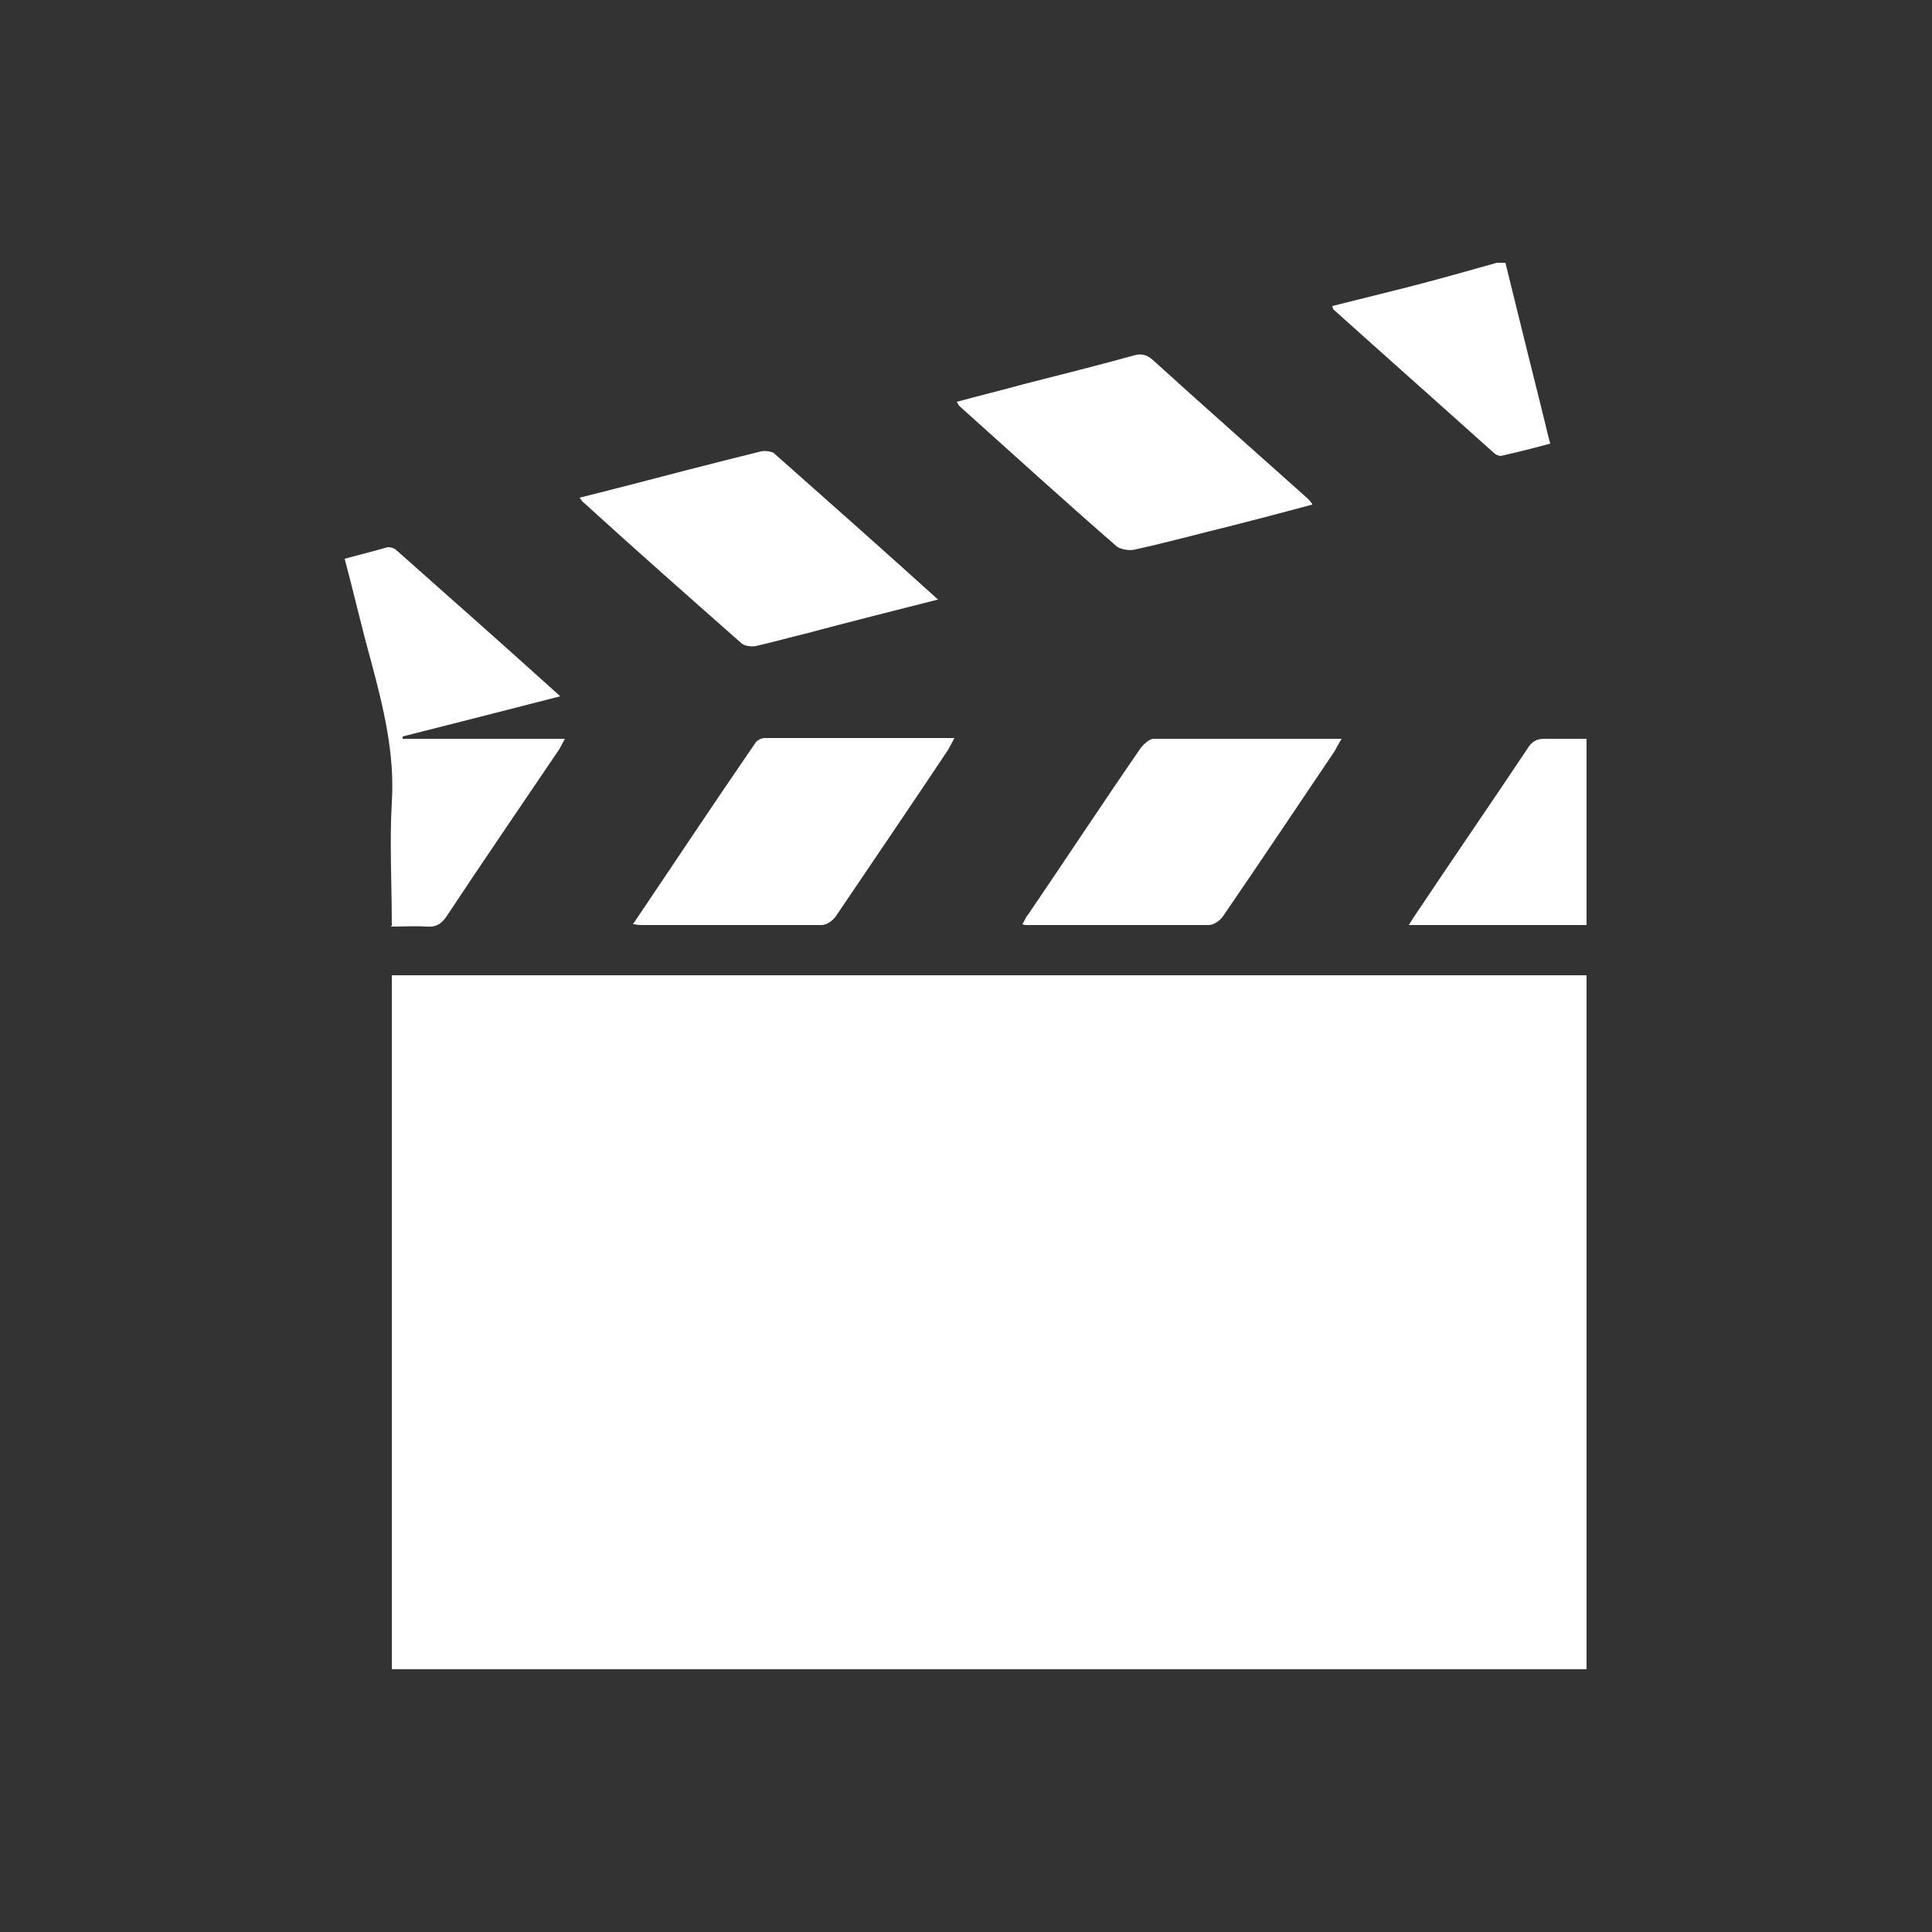
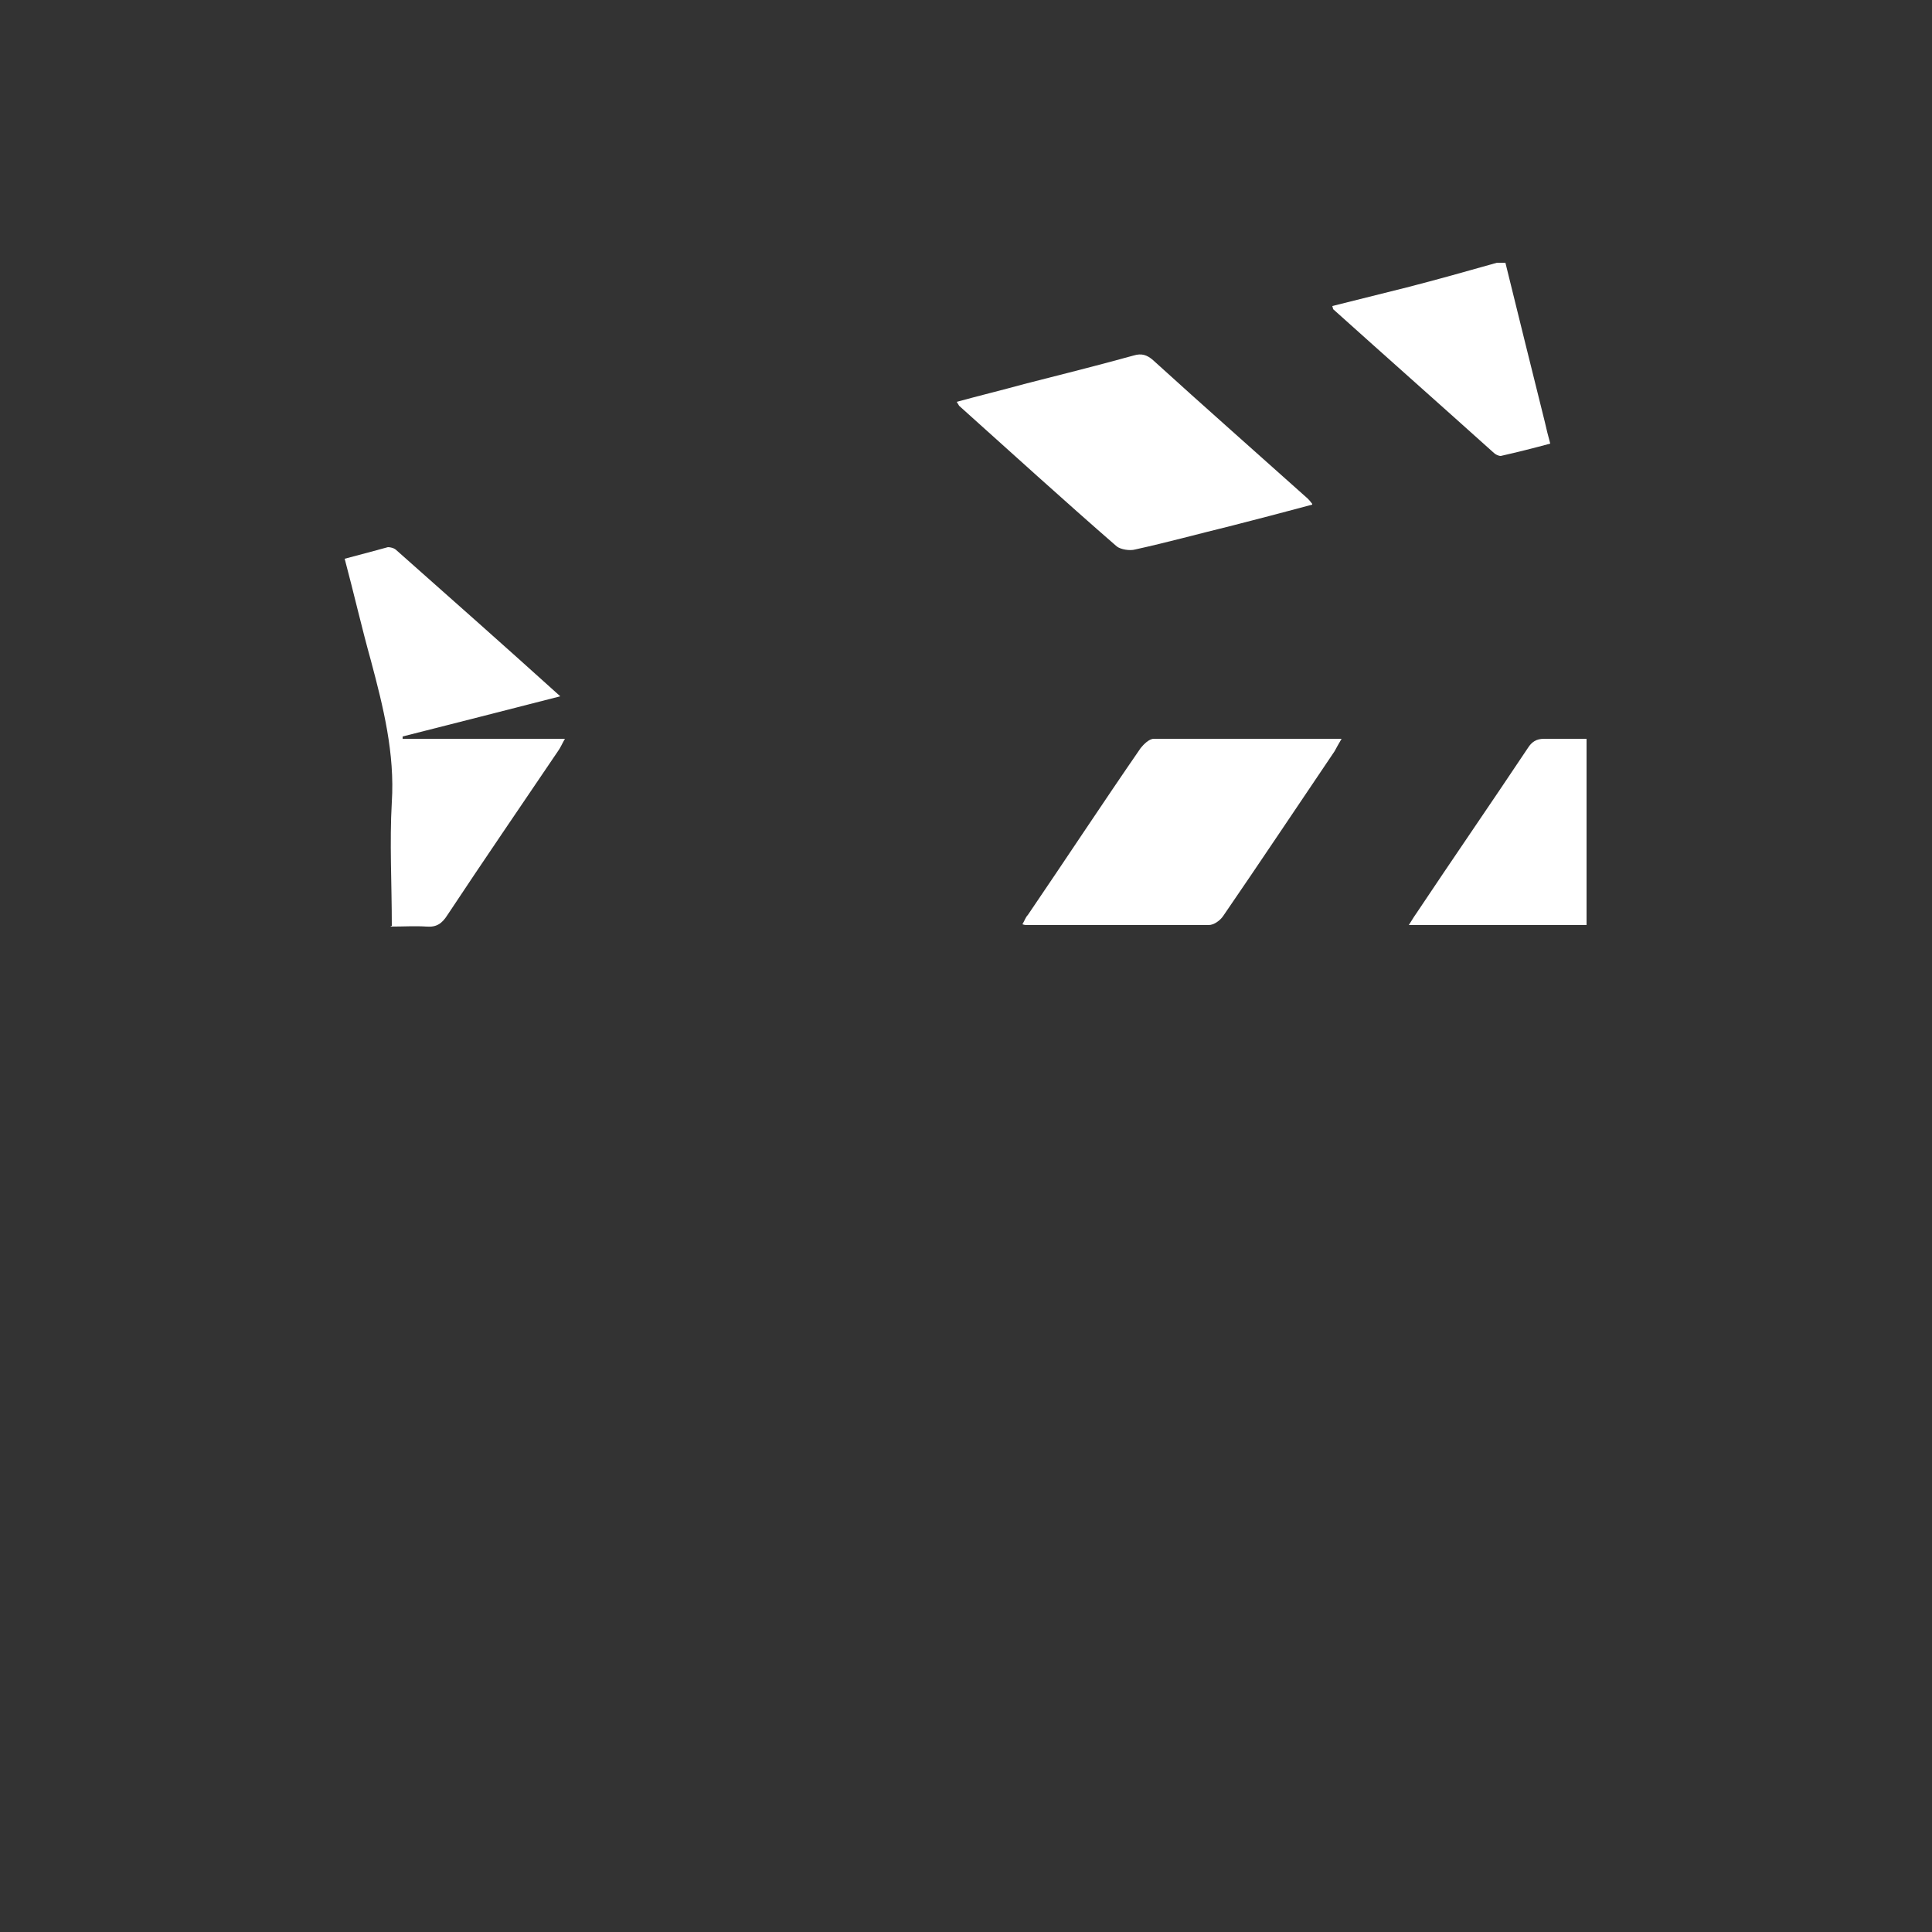
<svg xmlns="http://www.w3.org/2000/svg" viewBox="0 0 250 250">
  <rect x="0" y="0" width="250" height="250" fill="#333333" stroke="none" />
  <defs>
    <style>      .cls-1 {        fill: #fff;      }    </style>
  </defs>
  <g>
    <g id="Layer_1">
      <g>
        <path class="cls-1" d="M194.8,34c1.7,6.9,3.4,13.8,5.1,20.6.2.9.4,1.7.7,2.8-2.2.6-4.2,1.1-6.4,1.6-.3,0-.7-.2-.9-.4-6.9-6.2-13.9-12.4-20.8-18.6,0,0,0-.1-.1-.4,3.2-.8,6.4-1.6,9.6-2.4,3.9-1,7.8-2.1,11.7-3.2.4,0,.7,0,1.1,0Z" />
-         <path class="cls-1" d="M50.7,216v-89.8h154.6v89.8H50.7Z" />
        <path class="cls-1" d="M50.7,119.8c0-5.5-.3-10.8,0-16,.4-6.3-1.1-12.3-2.7-18.3-1.2-4.3-2.2-8.7-3.4-13.2,1.9-.5,3.8-1,5.6-1.5.3,0,.8.1,1.1.4,7,6.2,14,12.4,21.2,18.9-7,1.8-13.7,3.5-20.4,5.2,0,0,0,.2,0,.3h21c-.4.7-.6,1.2-.9,1.6-4.8,7.1-9.6,14.1-14.3,21.2-.7,1.1-1.4,1.6-2.7,1.5-1.5-.1-2.9,0-4.7,0Z" />
-         <path class="cls-1" d="M121.3,77.6c-5.9,1.5-11.5,2.9-17.1,4.4-2.1.5-4.2,1.1-6.4,1.6-.6.1-1.5,0-1.9-.4-6.8-6-13.6-12-20.3-18.1-.2-.1-.3-.3-.6-.7,4.8-1.2,9.4-2.4,14-3.6,3.1-.8,6.3-1.6,9.5-2.4.5-.1,1.2,0,1.6.2,7,6.2,14,12.4,21.3,19Z" />
        <path class="cls-1" d="M169.8,65.3c-3.7,1-7.2,1.9-10.7,2.8-4.1,1-8.1,2.1-12.2,3-.7.2-1.9,0-2.4-.4-6.9-6-13.6-12.1-20.4-18.2,0,0-.1-.2-.3-.5,2.9-.8,5.8-1.5,8.7-2.3,4.7-1.2,9.5-2.4,14.2-3.7,1-.3,1.7-.1,2.5.6,6.6,6,13.3,11.9,20,17.9.2.2.3.3.6.7Z" />
        <path class="cls-1" d="M173.6,95.6c-.4.7-.7,1.2-.9,1.6-4.8,7.1-9.6,14.3-14.4,21.3-.4.6-1.2,1.2-1.9,1.2-7.8,0-15.7,0-23.5,0-.2,0-.3,0-.6-.1.3-.5.4-.9.7-1.2,4.9-7.2,9.7-14.5,14.6-21.6.4-.5,1.1-1.2,1.7-1.2,8,0,16,0,24.4,0Z" />
-         <path class="cls-1" d="M81.9,119.6c5.4-8,10.5-15.7,15.8-23.4.2-.4.8-.7,1.3-.7,8.1,0,16.1,0,24.5,0-.3.6-.6,1.1-.8,1.5-4.8,7.2-9.7,14.4-14.5,21.5-.4.6-1.2,1.2-1.9,1.2-7.8,0-15.5,0-23.3,0-.2,0-.4,0-.9-.1Z" />
        <path class="cls-1" d="M205.3,95.6v24.1h-23c.4-.6.6-1,.9-1.4,4.8-7.2,9.7-14.3,14.5-21.5.5-.8,1.1-1.2,2.1-1.2,1.8,0,3.5,0,5.5,0Z" />
      </g>
    </g>
  </g>
</svg>